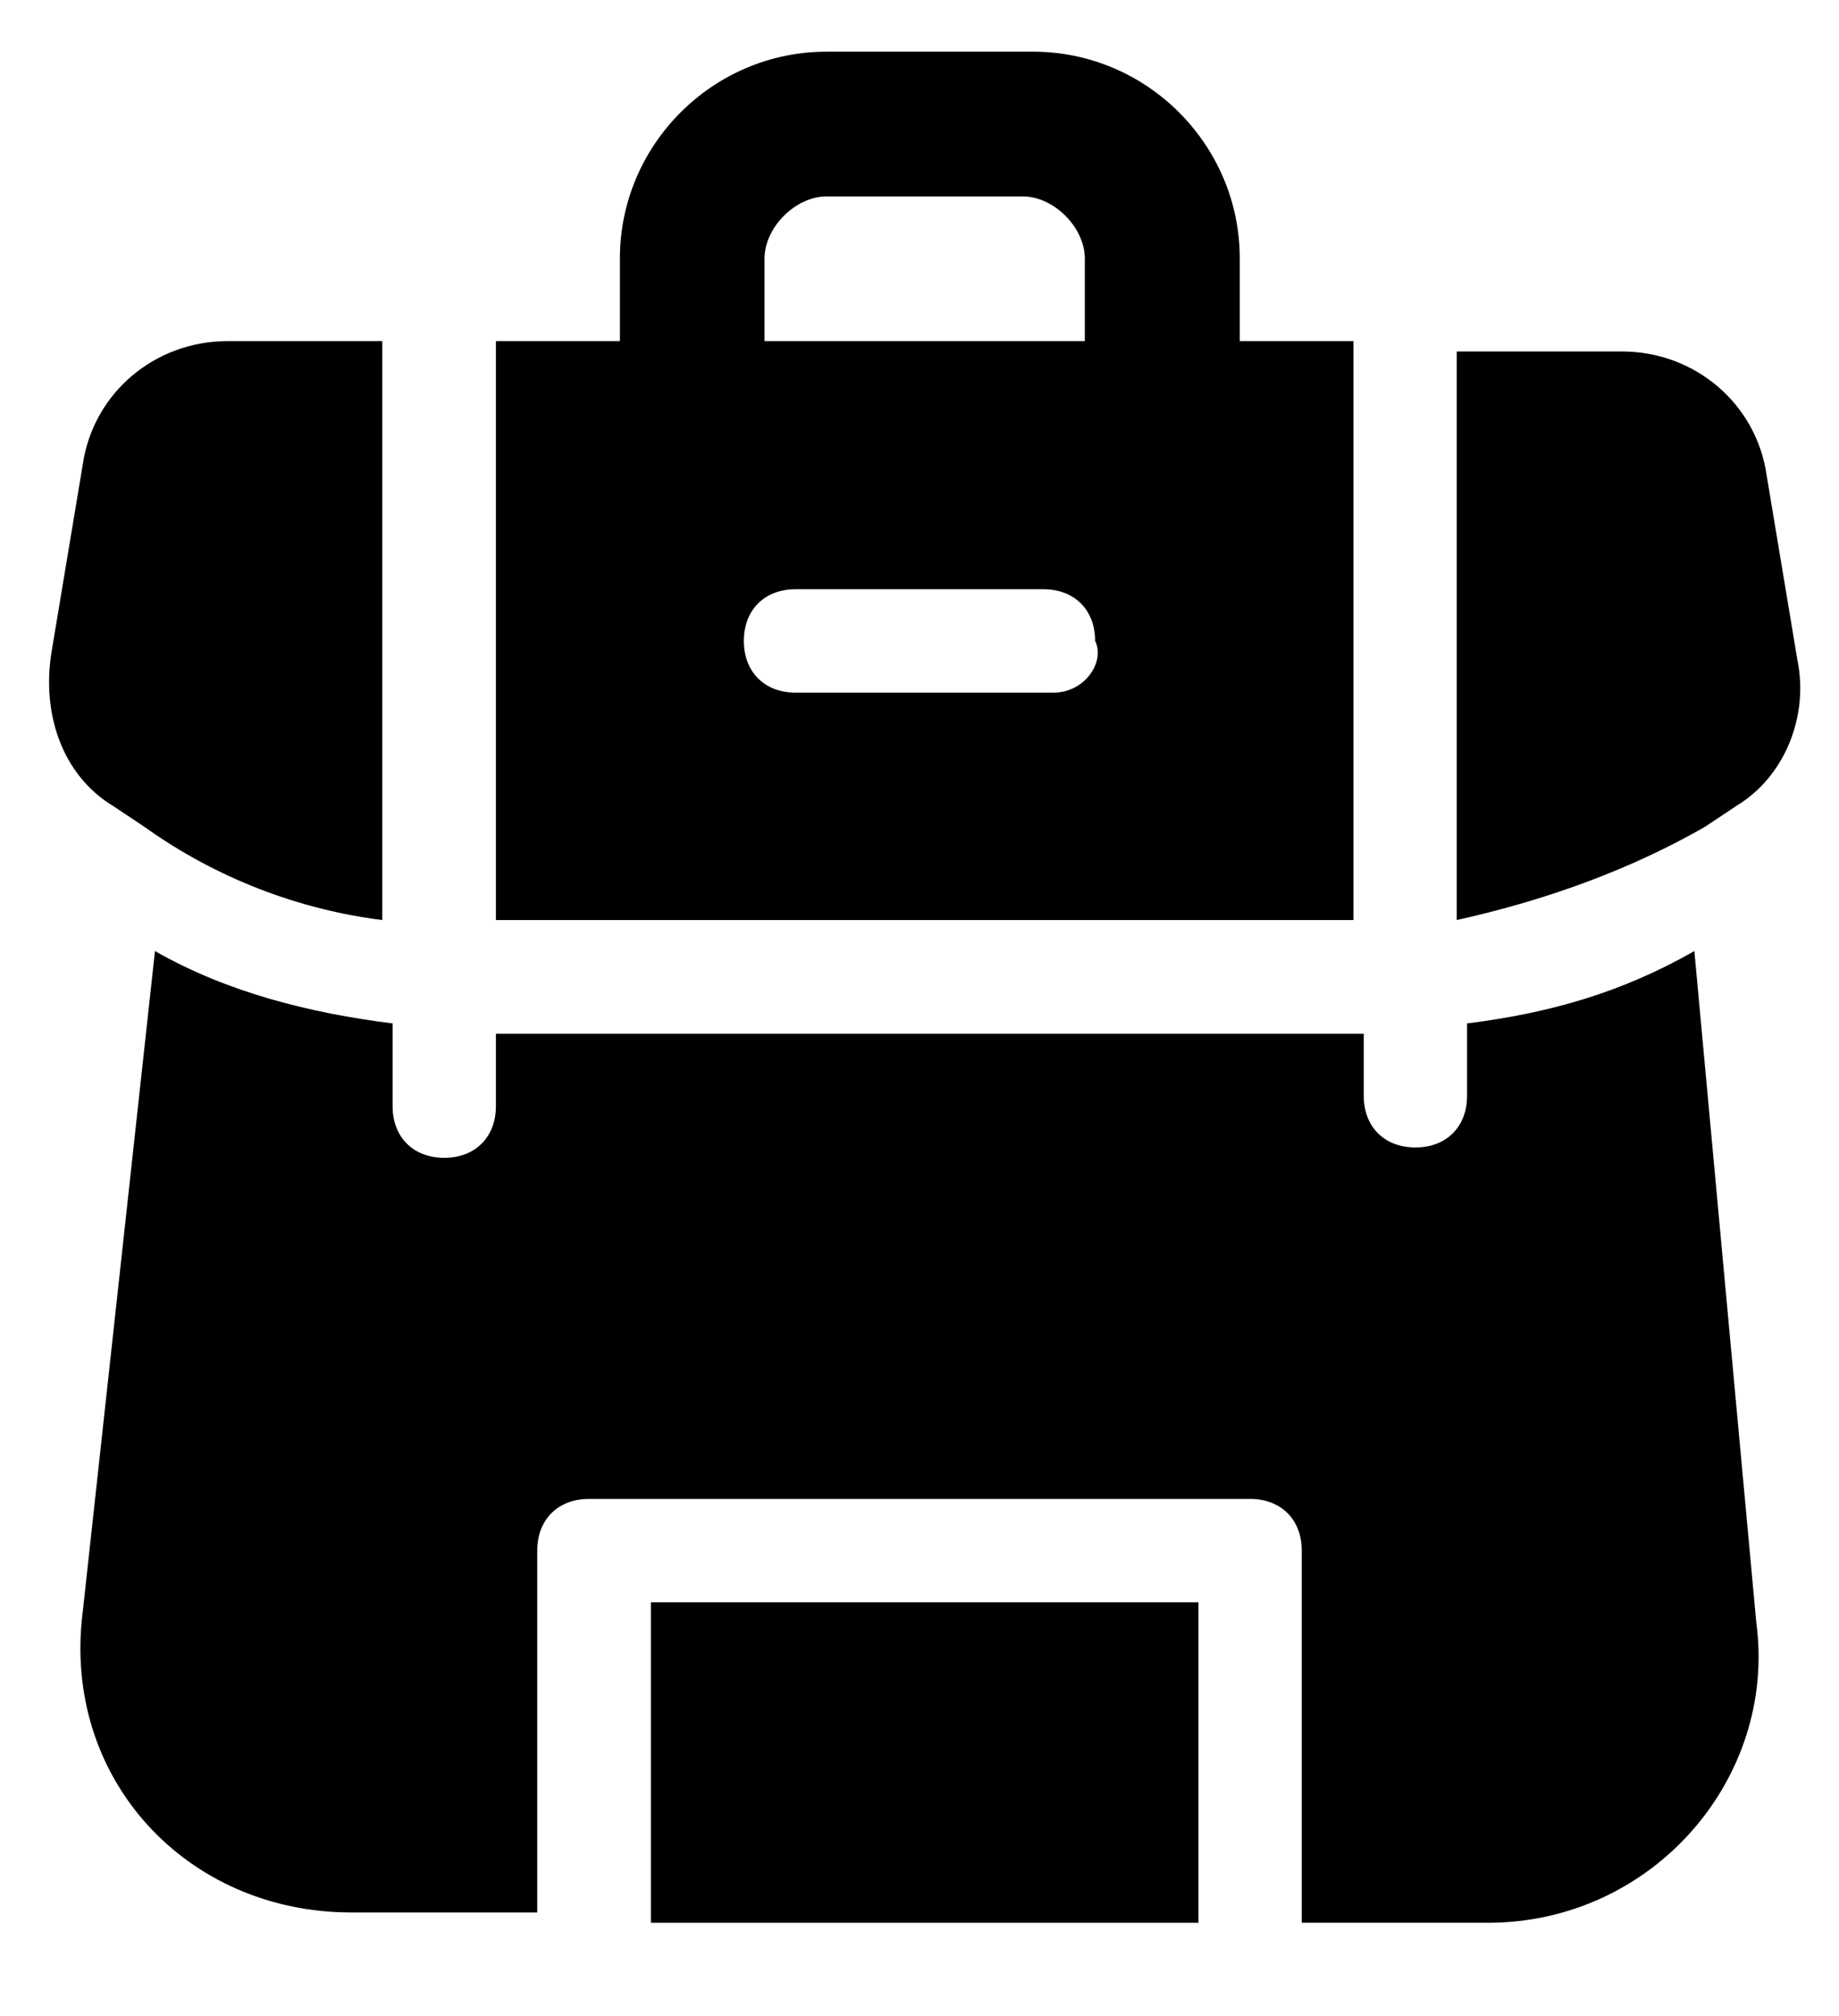
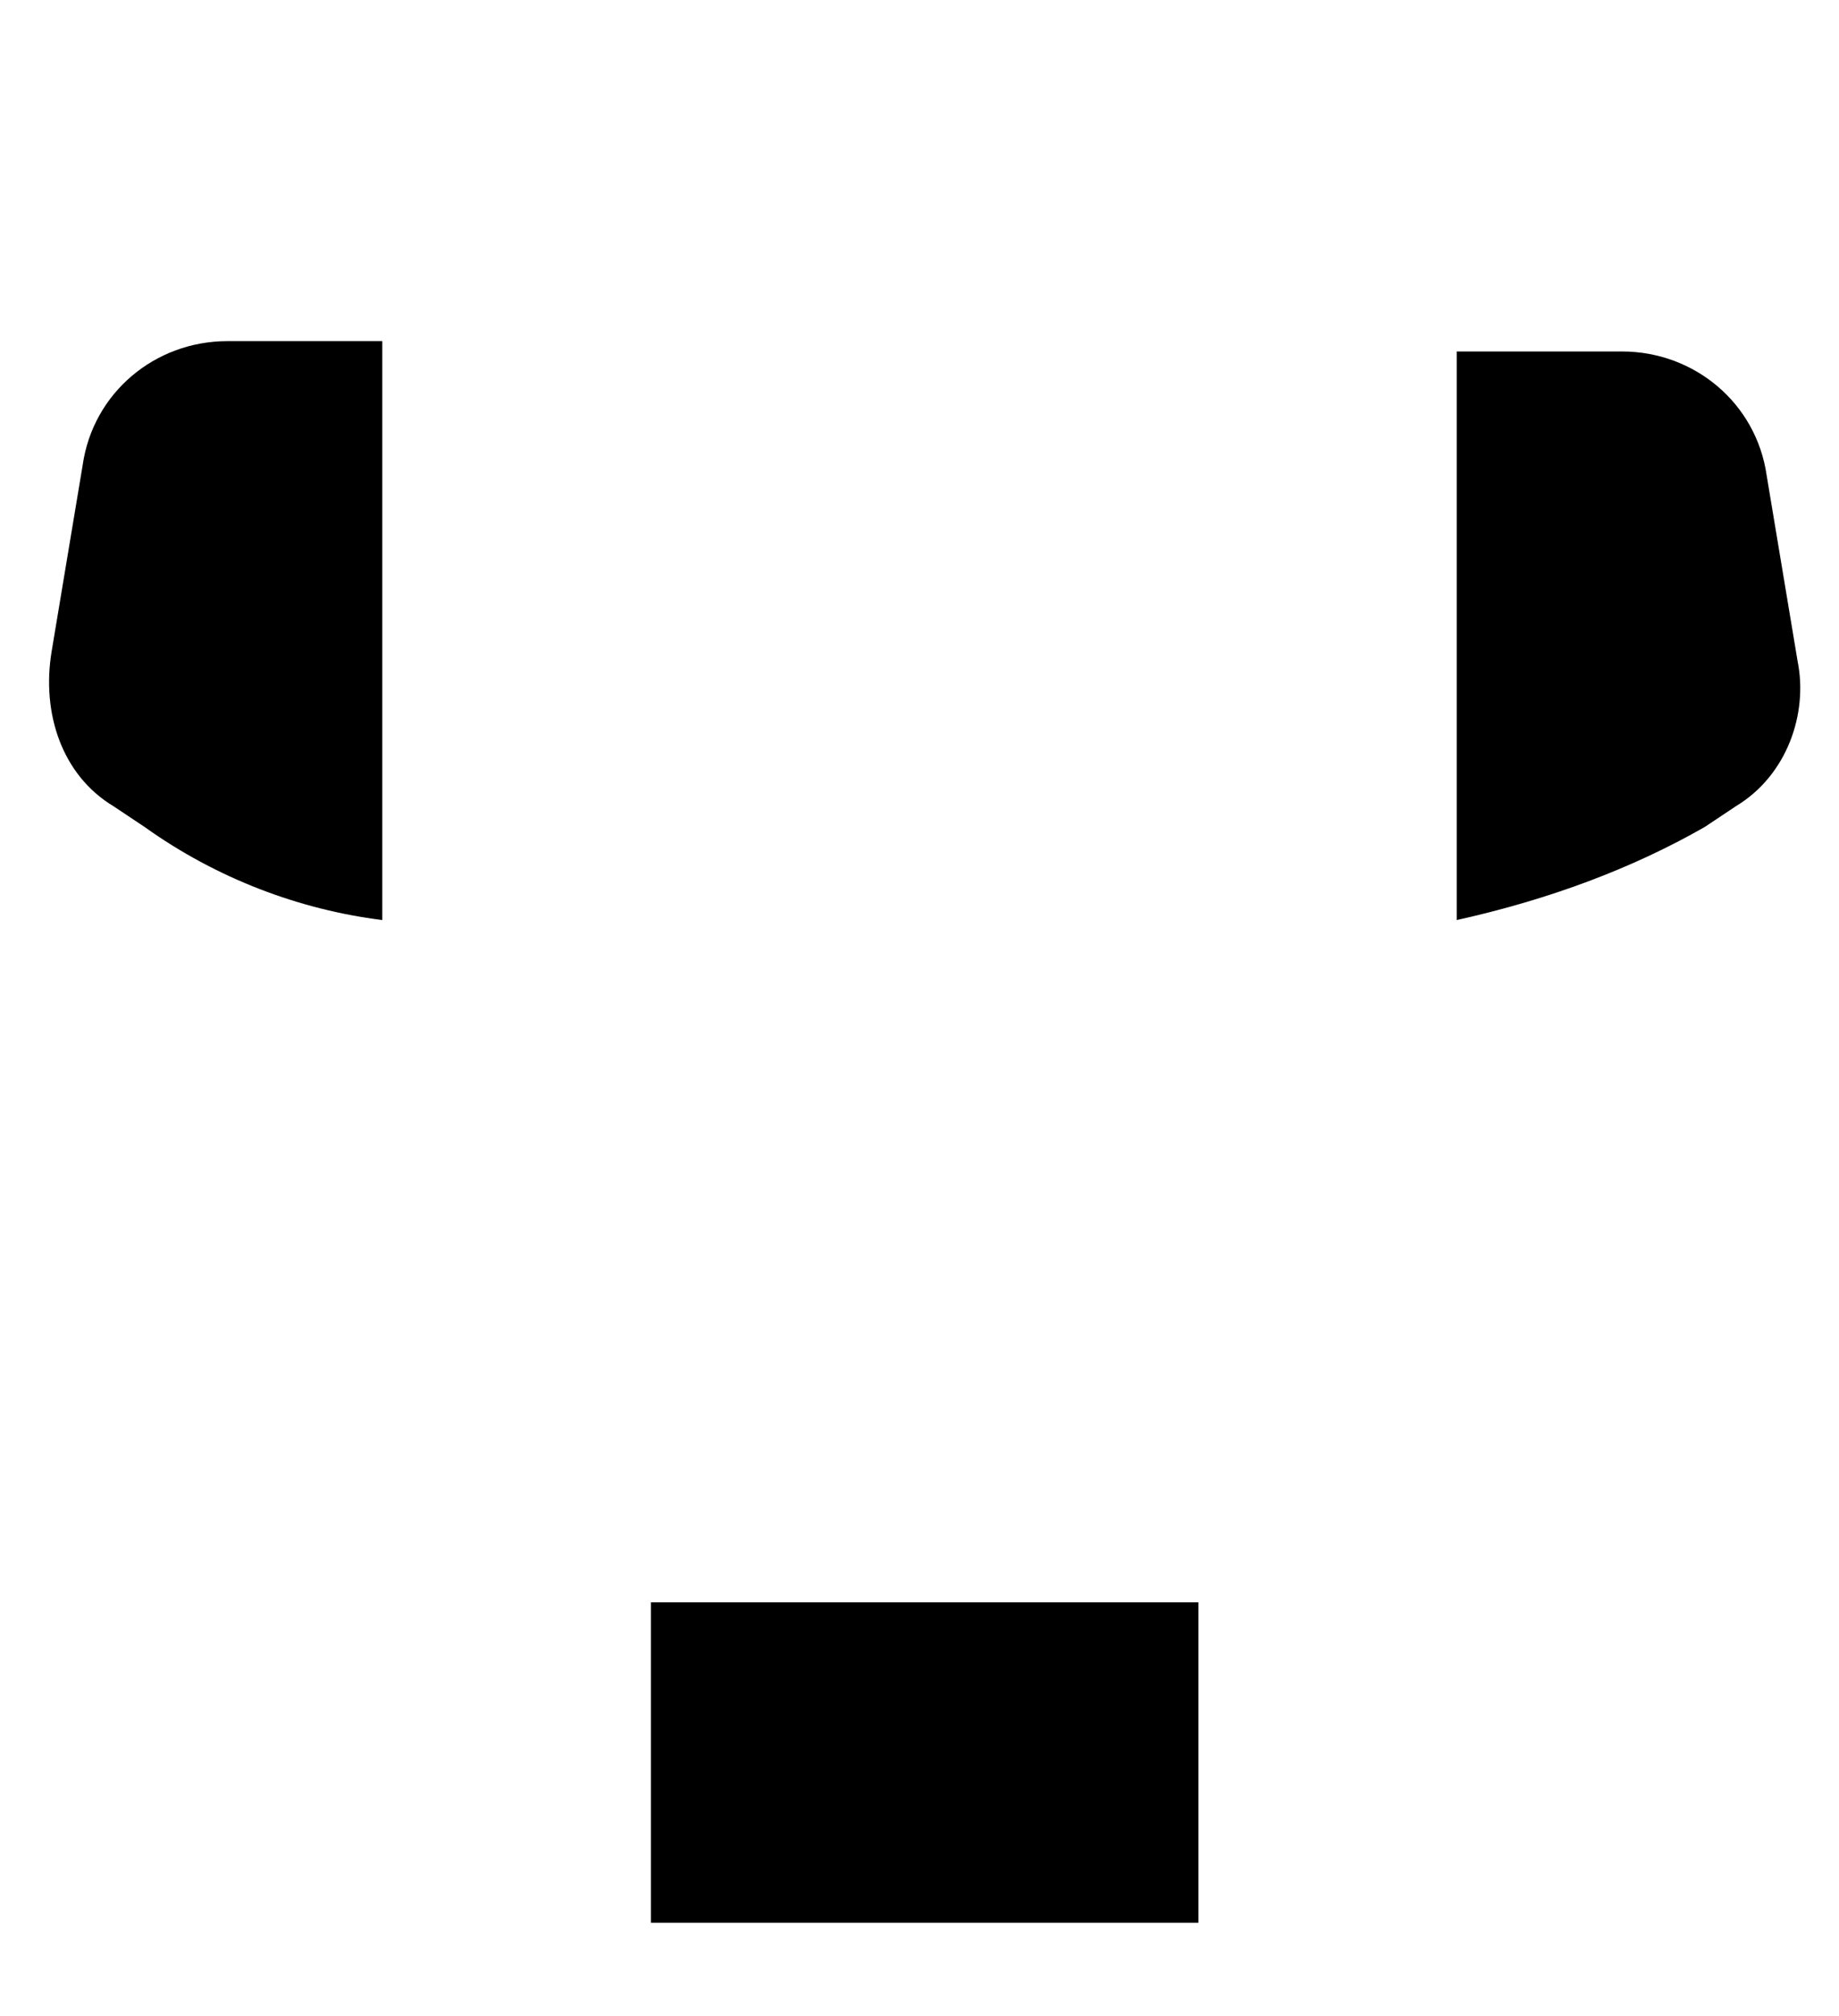
<svg xmlns="http://www.w3.org/2000/svg" version="1.1" x="0px" y="0px" width="17.8px" height="19.5px" viewBox="0 0 17.8 19.5" style="enable-background:new 0 0 17.8 19.5;" xml:space="preserve">
  <g id="Layer_2">
</g>
  <g id="Layer_1">
    <g>
      <rect x="6.3" y="15.5" width="5.3" height="3.1" />
-       <path d="M16.4,9.2c-0.7,0.4-1.4,0.6-2.2,0.7v0.7c0,0.3-0.2,0.5-0.5,0.5c-0.3,0-0.5-0.2-0.5-0.5V10H4.8v0.7c0,0.3-0.2,0.5-0.5,0.5    c-0.3,0-0.5-0.2-0.5-0.5V9.9C3,9.8,2.2,9.6,1.5,9.2l-0.7,6.4c-0.2,1.6,1,2.9,2.6,2.9h1.8V15c0-0.3,0.2-0.5,0.5-0.5h6.4    c0.3,0,0.5,0.2,0.5,0.5v3.6h1.8c1.6,0,2.8-1.4,2.6-2.9L16.4,9.2z" />
      <path d="M1.1,7.8L1.4,8c0.7,0.5,1.5,0.8,2.3,0.9V3.3H2.2c-0.7,0-1.3,0.5-1.4,1.2L0.5,6.3C0.4,6.9,0.6,7.5,1.1,7.8z" />
-       <path d="M13.1,3.3H12V2.5c0-1.1-0.9-2-2-2H8c-1.1,0-2,0.9-2,2v0.8H4.8v5.6h8.3C13.1,8.9,13.1,3.3,13.1,3.3z M7.4,2.5    c0-0.3,0.3-0.6,0.6-0.6h1.9c0.3,0,0.6,0.3,0.6,0.6v0.8H7.4V2.5z M10.2,6.7H7.7c-0.3,0-0.5-0.2-0.5-0.5c0-0.3,0.2-0.5,0.5-0.5h2.4    c0.3,0,0.5,0.2,0.5,0.5C10.7,6.4,10.5,6.7,10.2,6.7z" />
      <path d="M16.8,7.8c0.5-0.3,0.7-0.9,0.6-1.4l-0.3-1.8c-0.1-0.7-0.7-1.2-1.4-1.2h-1.6v5.5C15,8.7,15.8,8.4,16.5,8L16.8,7.8z" />
    </g>
  </g>
</svg>